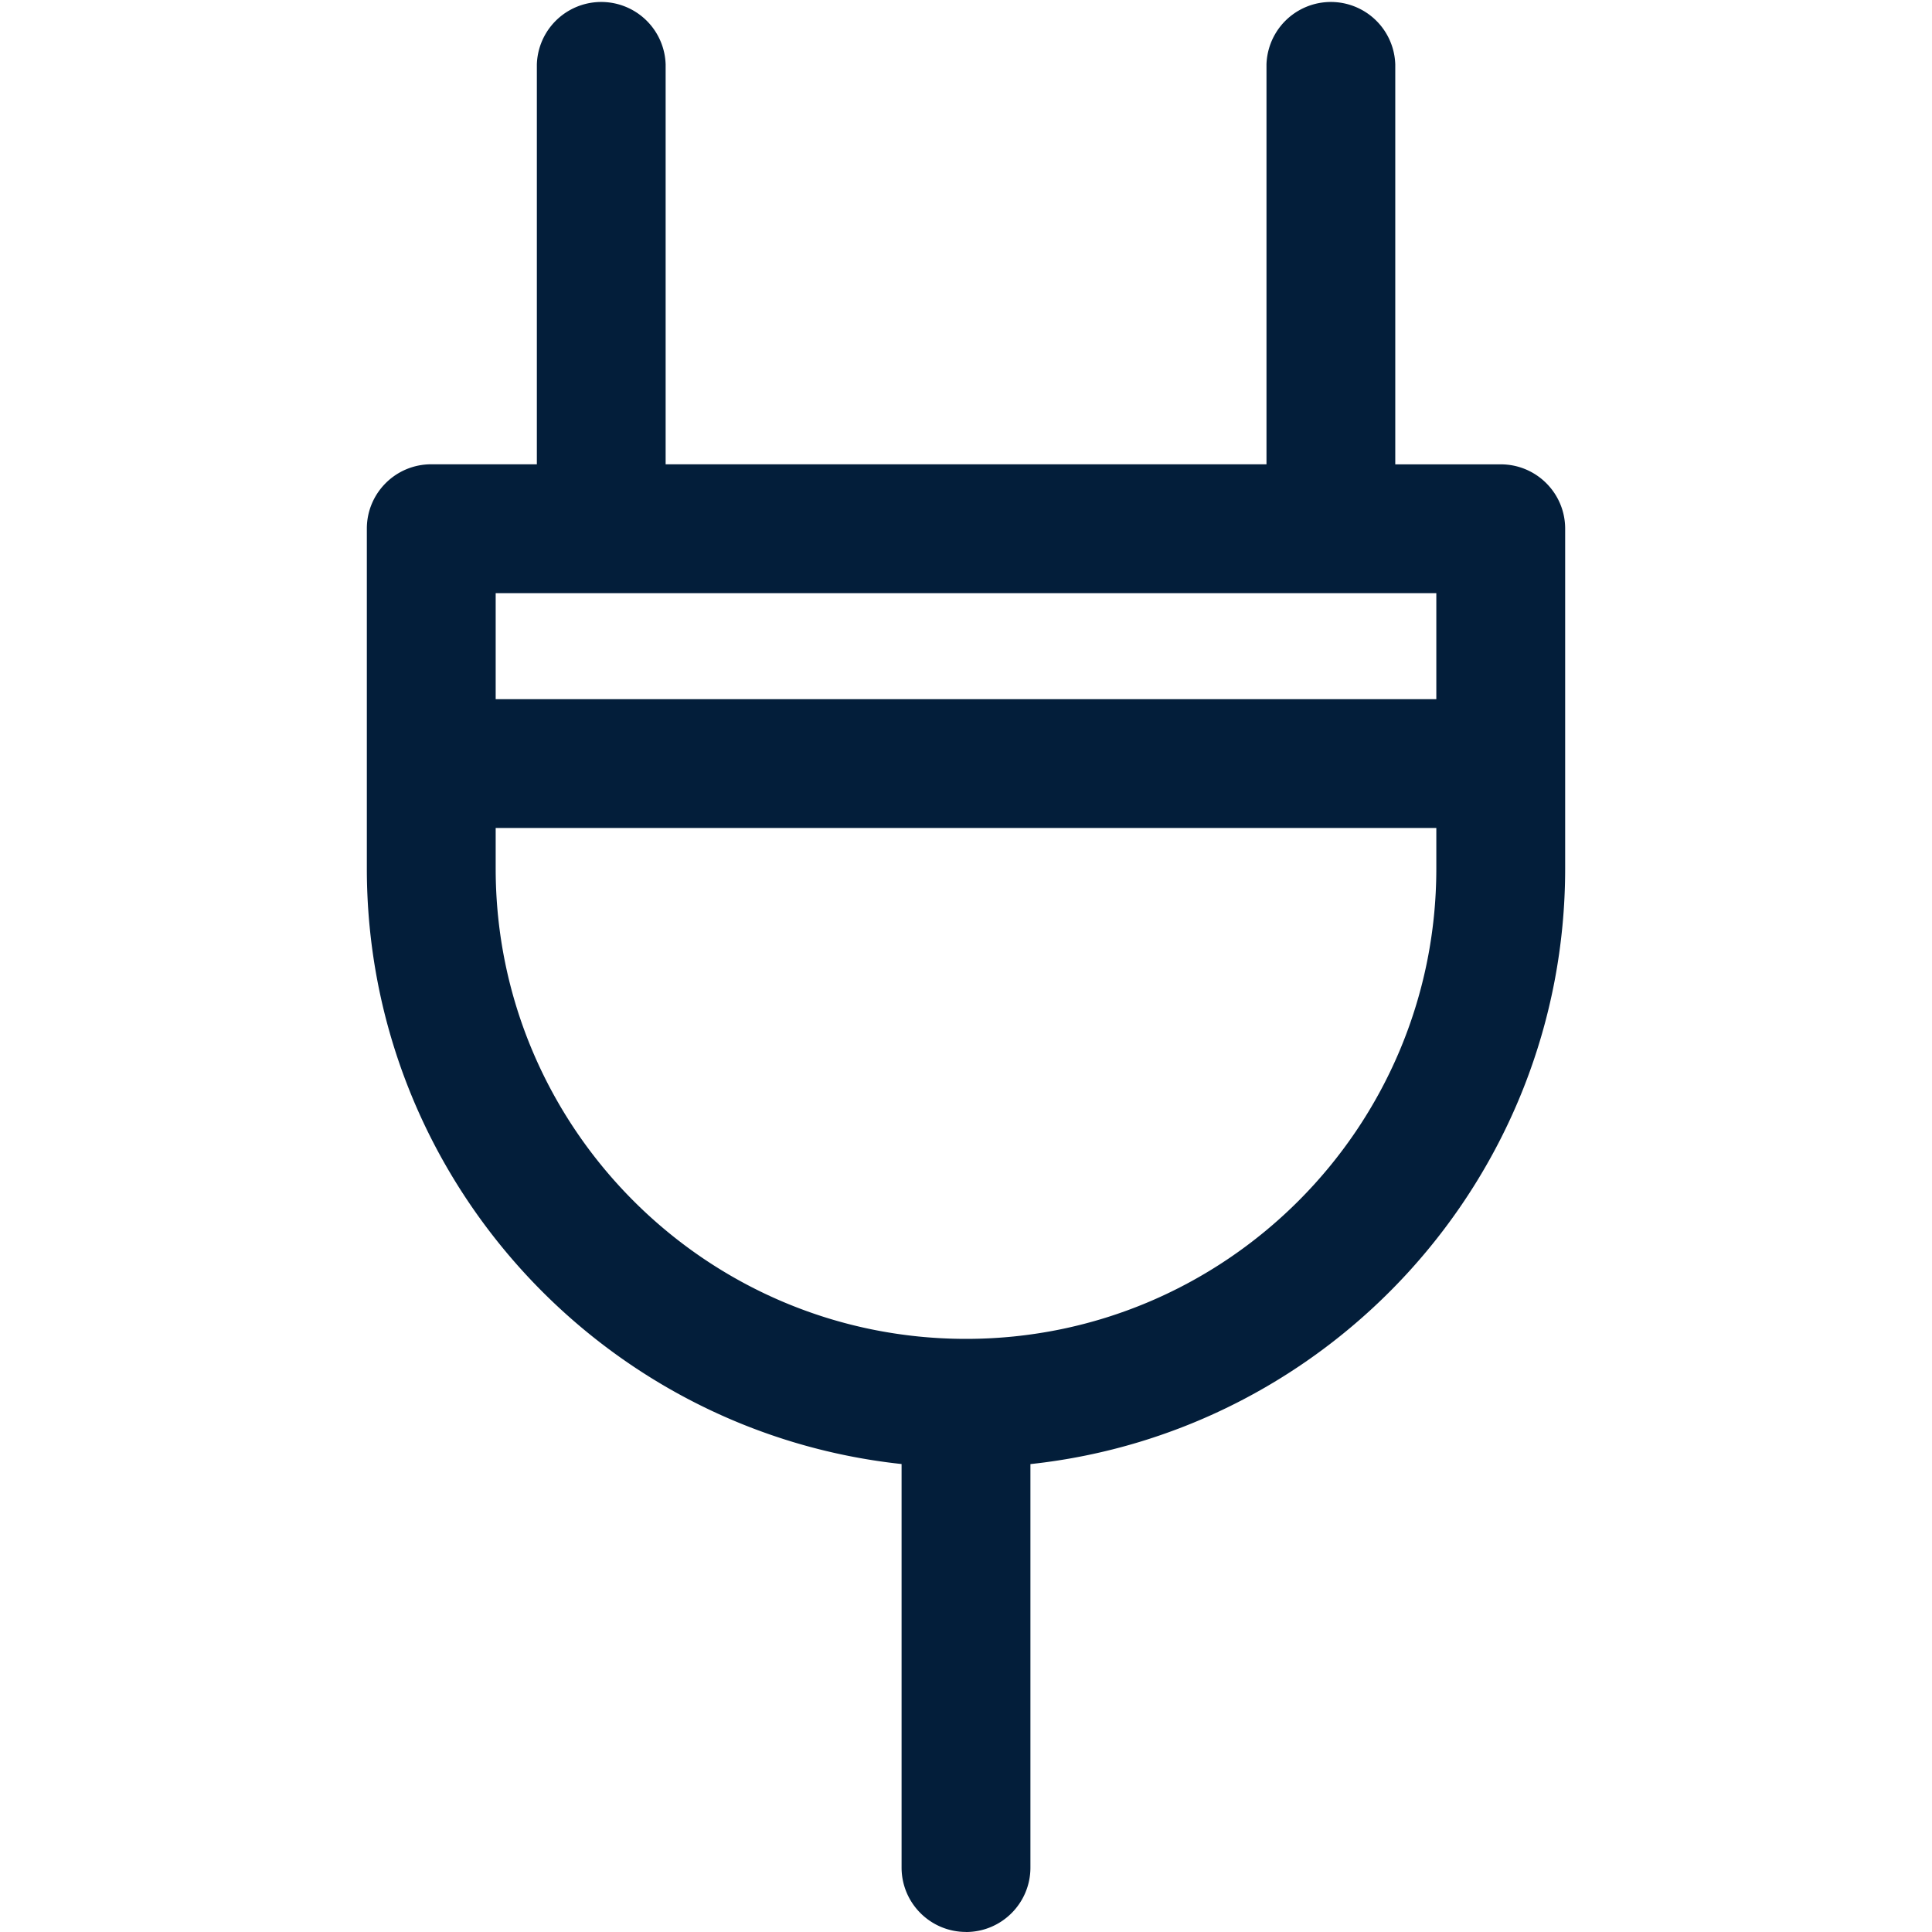
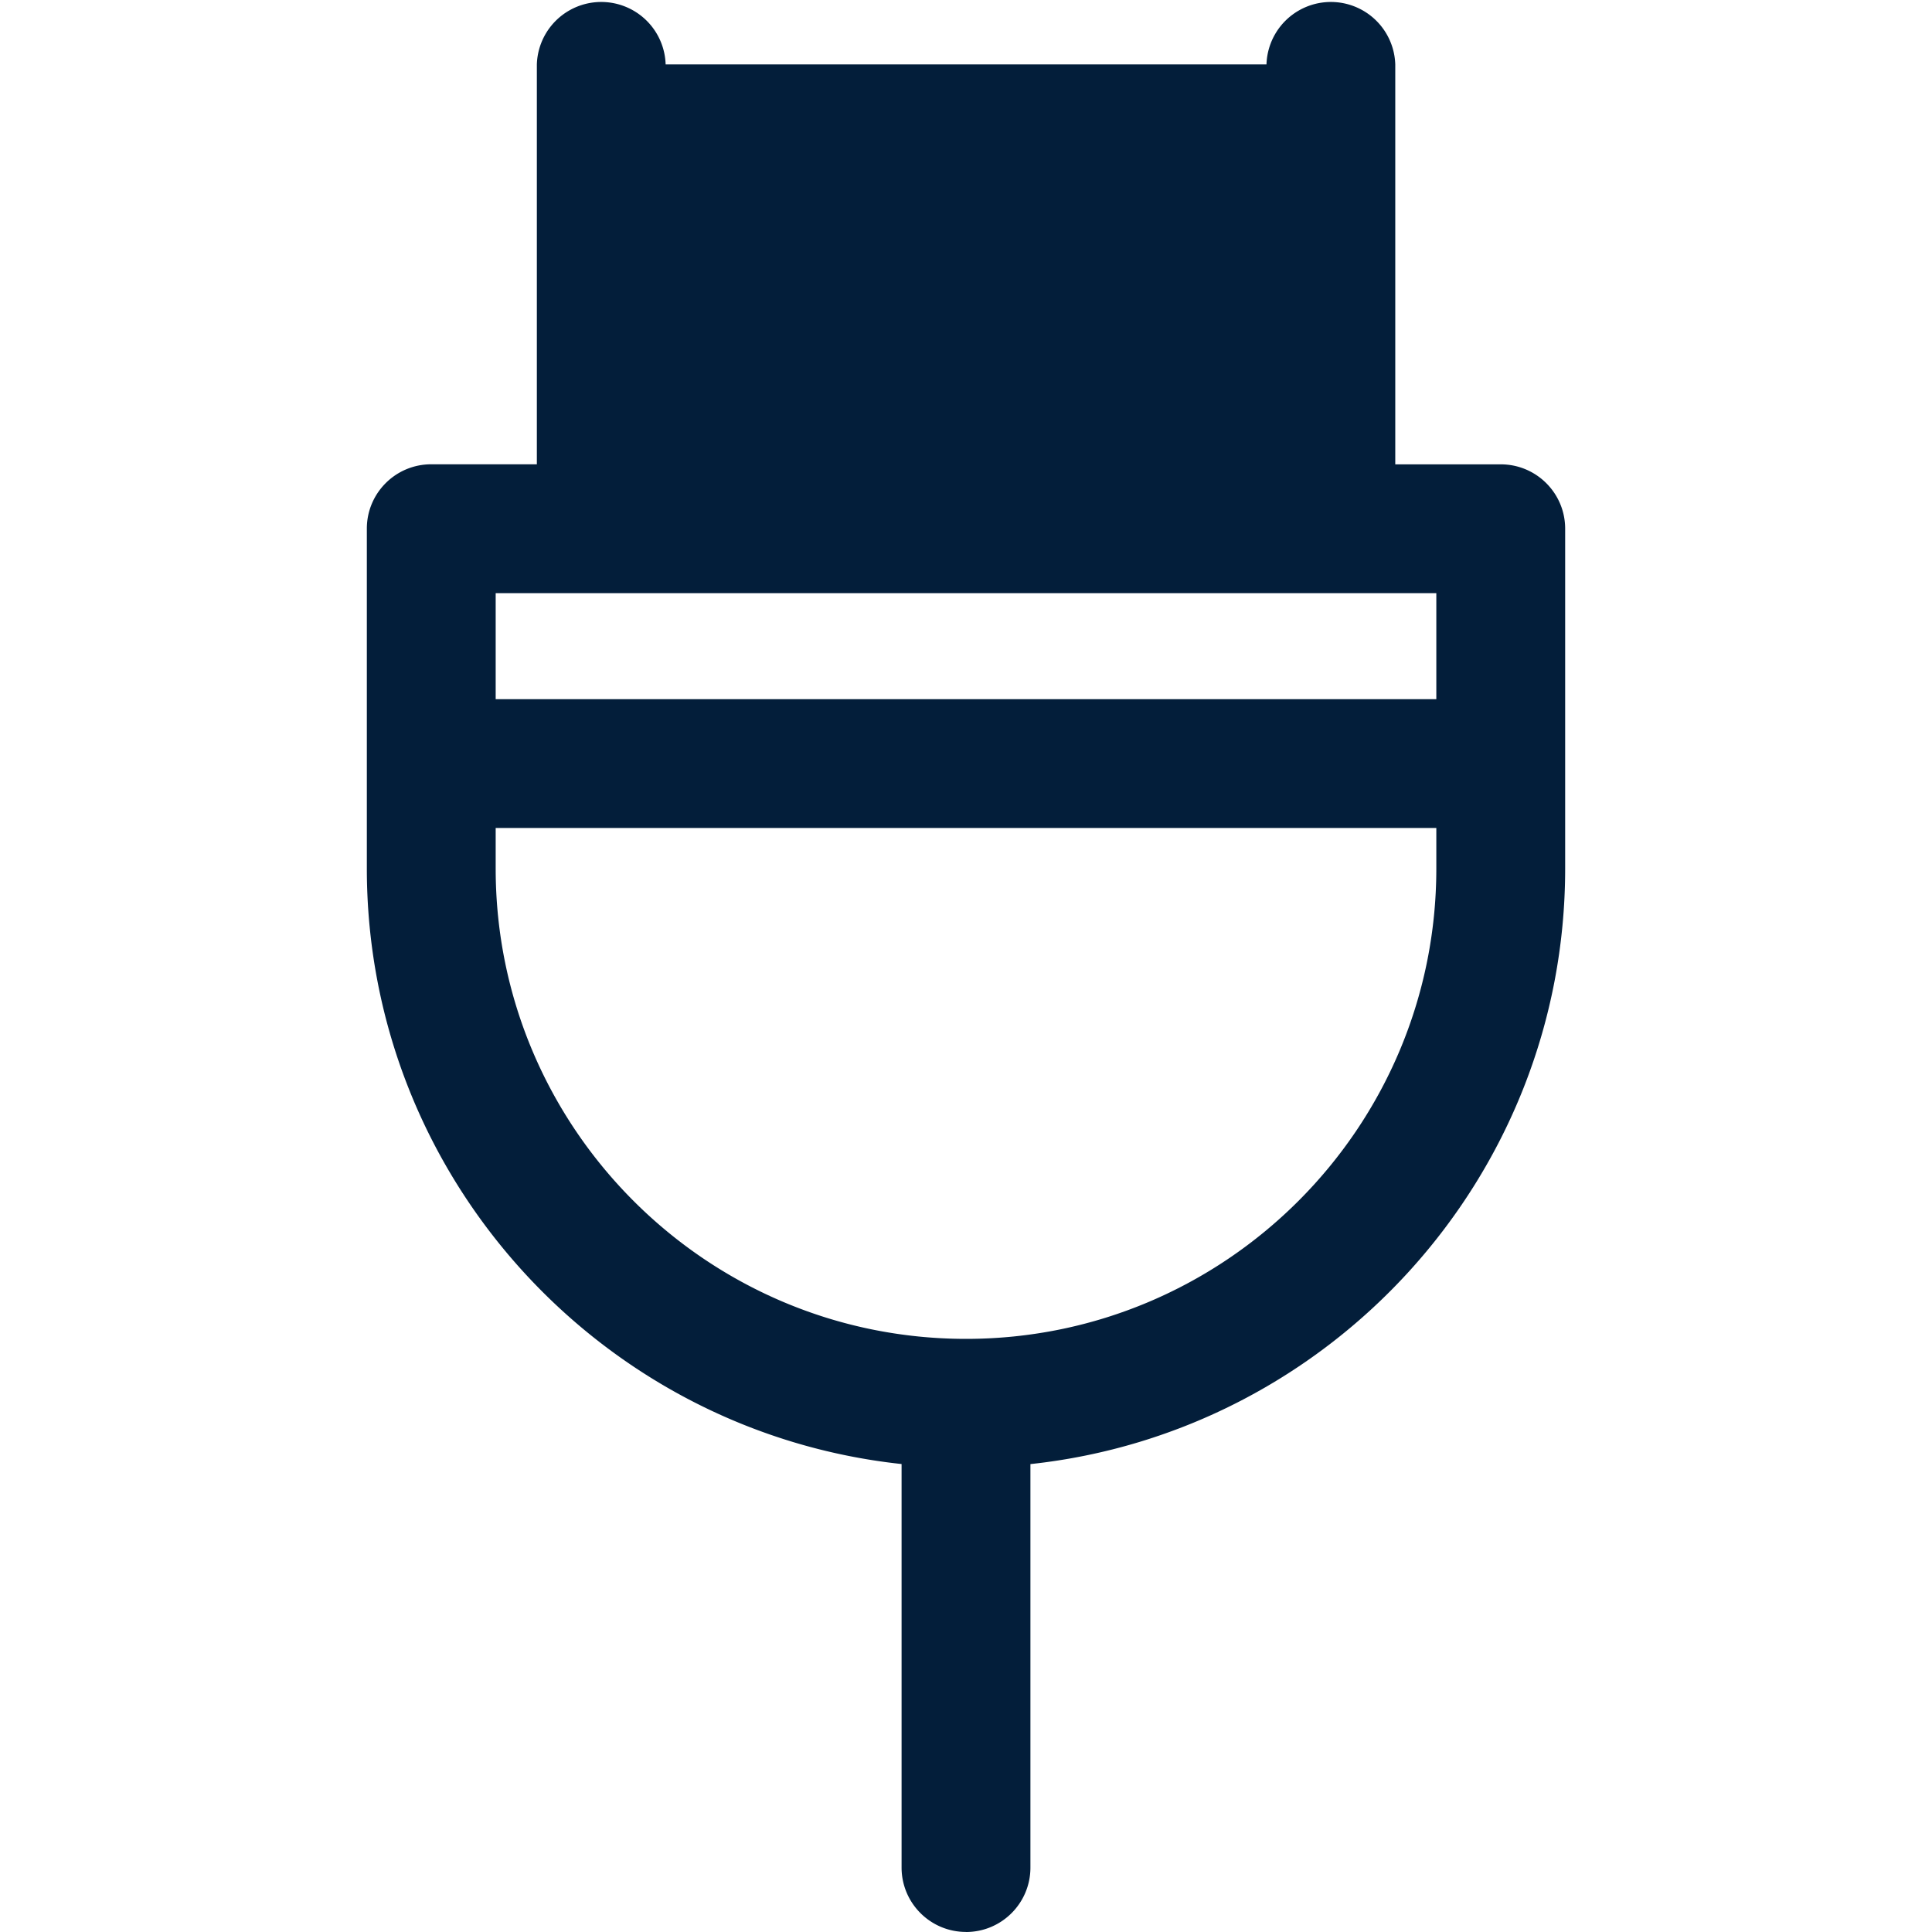
<svg xmlns="http://www.w3.org/2000/svg" version="1.1" width="512" height="512" x="0" y="0" viewBox="0 0 32 32" style="enable-background:new 0 0 512 512" xml:space="preserve" class="">
  <g>
-     <path d="M16 32c.59 0 1.067-.478 1.067-1.067V24.25c4.972-.534 8.857-4.753 8.857-9.864V8.757c0-.589-.478-1.066-1.067-1.066H23.11V1.067a1.067 1.067 0 0 0-2.133 0V7.69h-9.952V1.067a1.067 1.067 0 0 0-2.133 0V7.69H7.143c-.59 0-1.067.477-1.067 1.066v5.629c0 5.111 3.885 9.33 8.857 9.864v6.683c0 .59.478 1.067 1.067 1.067zm7.79-22.176v1.757H8.21V9.824zM8.21 14.386v-.672h15.58v.672c0 4.295-3.494 7.79-7.79 7.79s-7.79-3.495-7.79-7.79z" fill="#031e3a" opacity="1" data-original="#000000" class="" />
+     <path d="M16 32c.59 0 1.067-.478 1.067-1.067V24.25c4.972-.534 8.857-4.753 8.857-9.864V8.757c0-.589-.478-1.066-1.067-1.066H23.11V1.067a1.067 1.067 0 0 0-2.133 0h-9.952V1.067a1.067 1.067 0 0 0-2.133 0V7.69H7.143c-.59 0-1.067.477-1.067 1.066v5.629c0 5.111 3.885 9.33 8.857 9.864v6.683c0 .59.478 1.067 1.067 1.067zm7.79-22.176v1.757H8.21V9.824zM8.21 14.386v-.672h15.58v.672c0 4.295-3.494 7.79-7.79 7.79s-7.79-3.495-7.79-7.79z" fill="#031e3a" opacity="1" data-original="#000000" class="" />
  </g>
</svg>